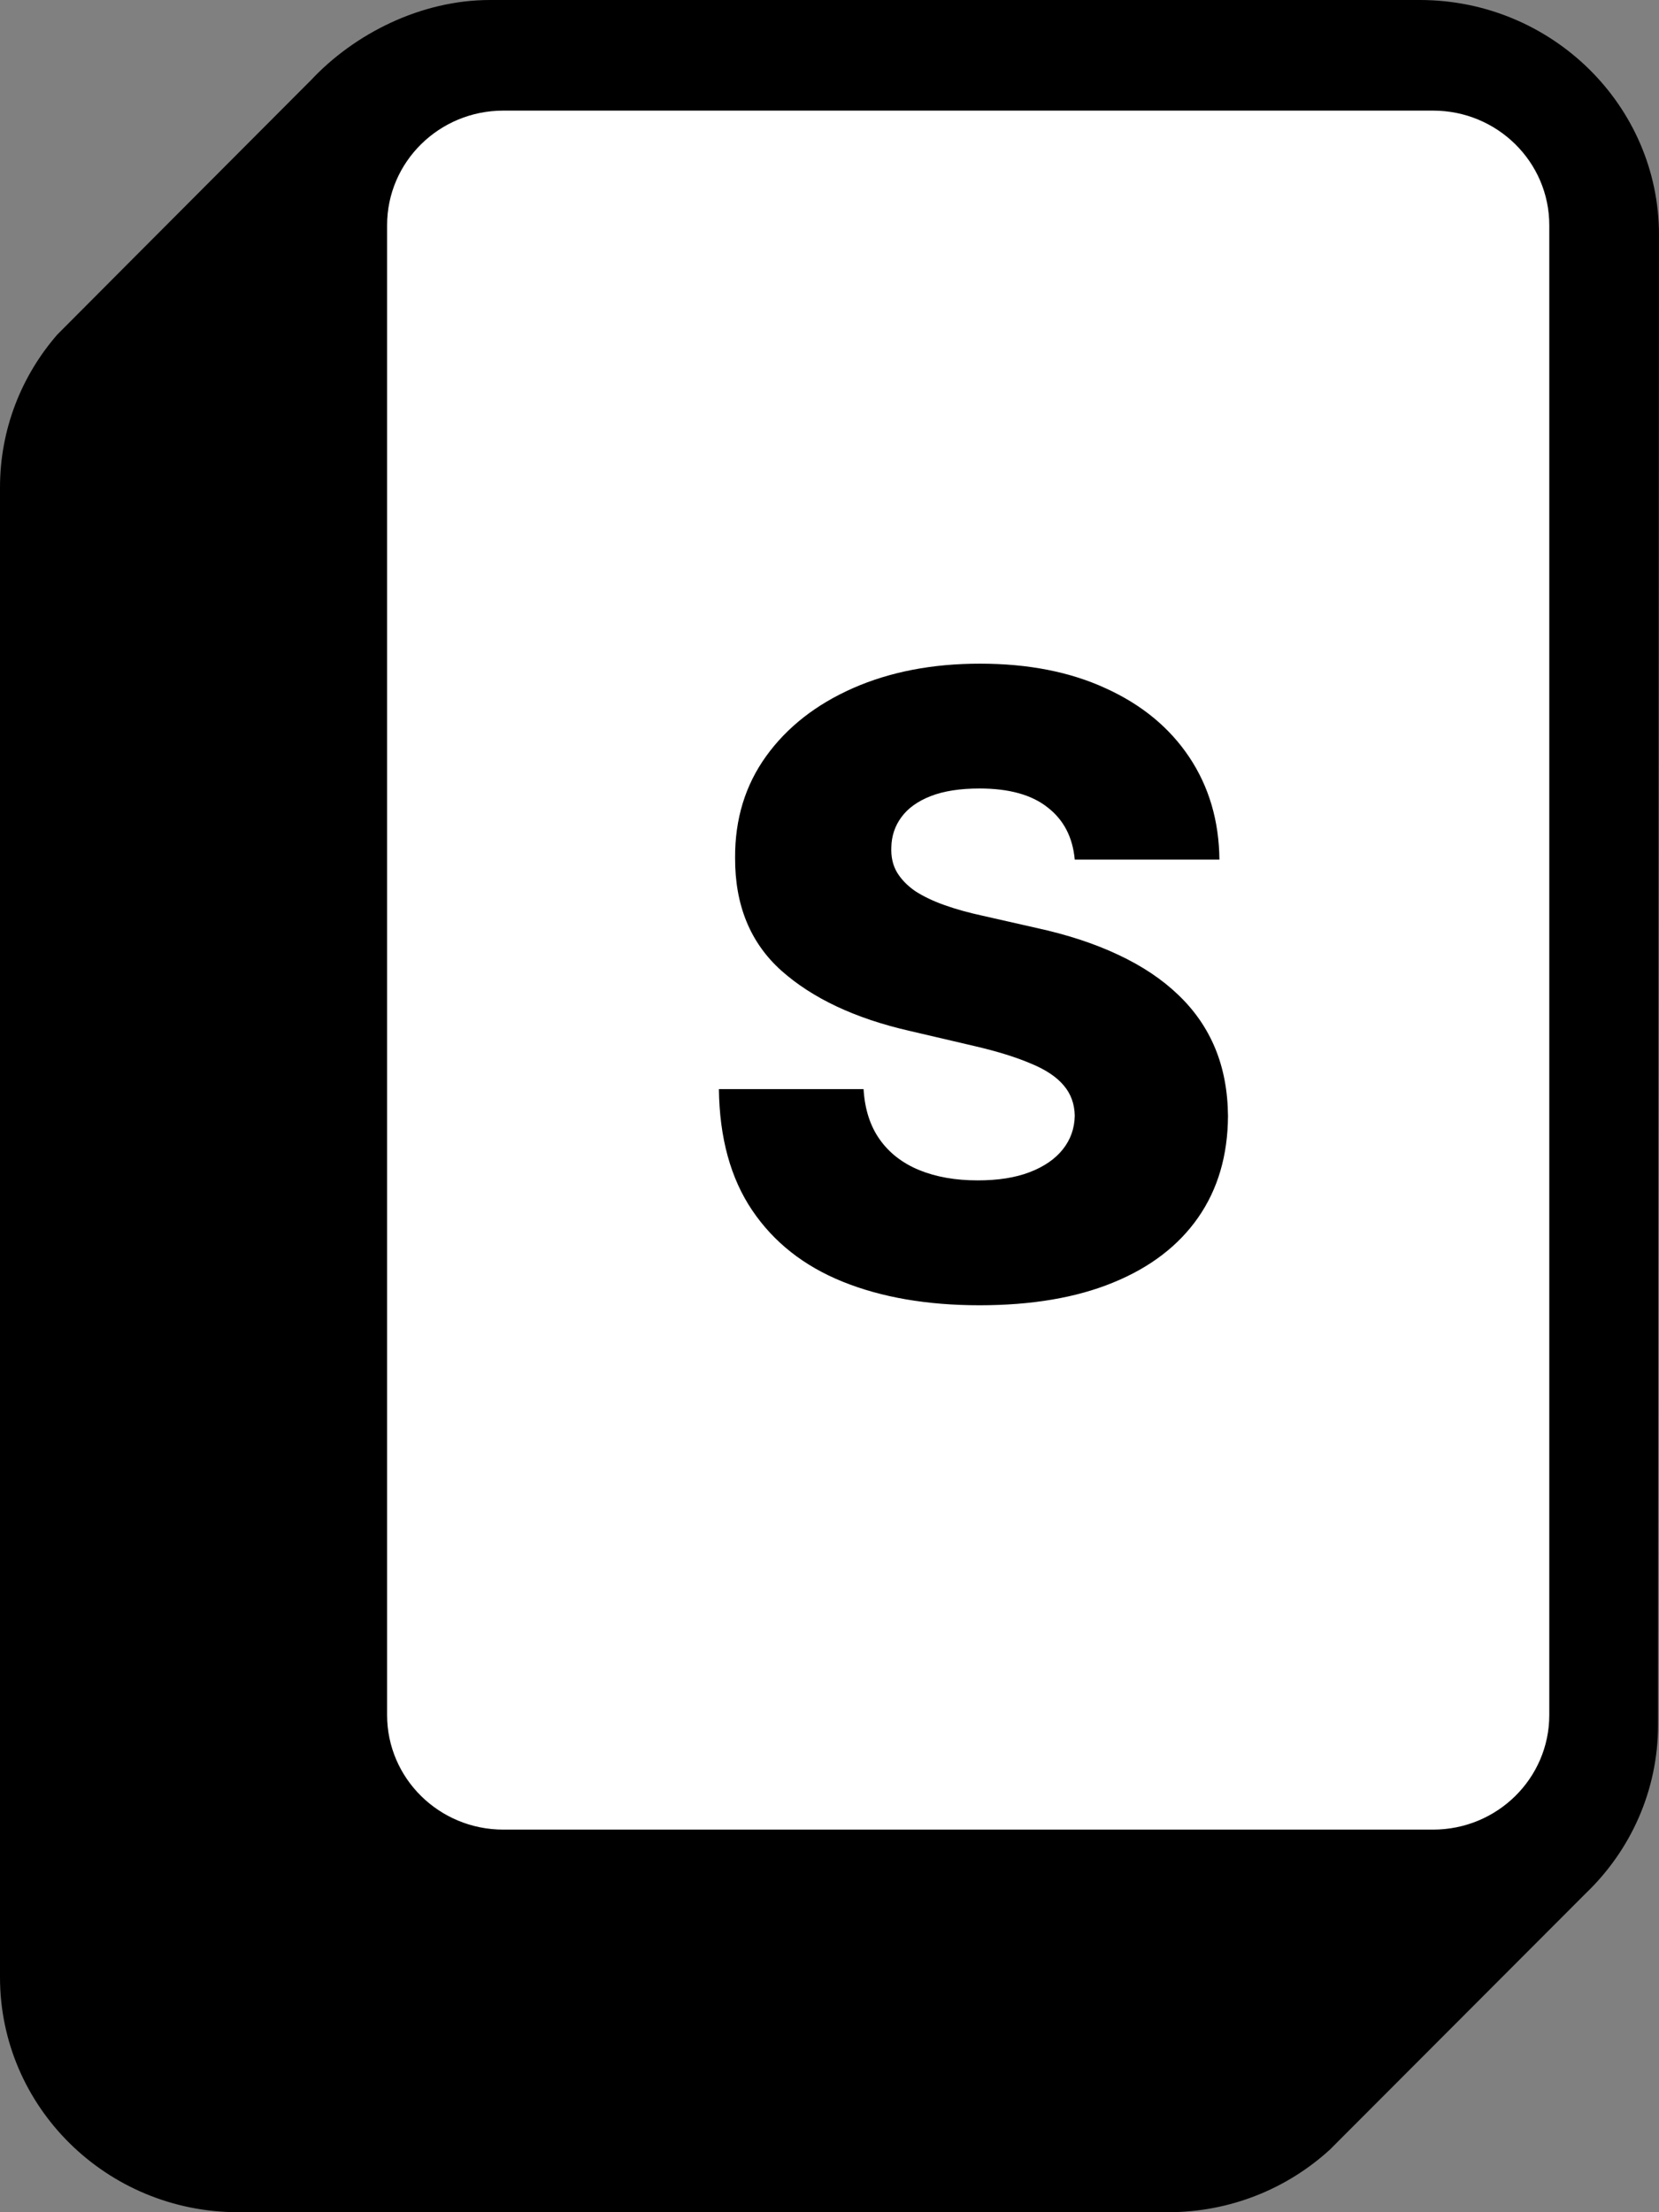
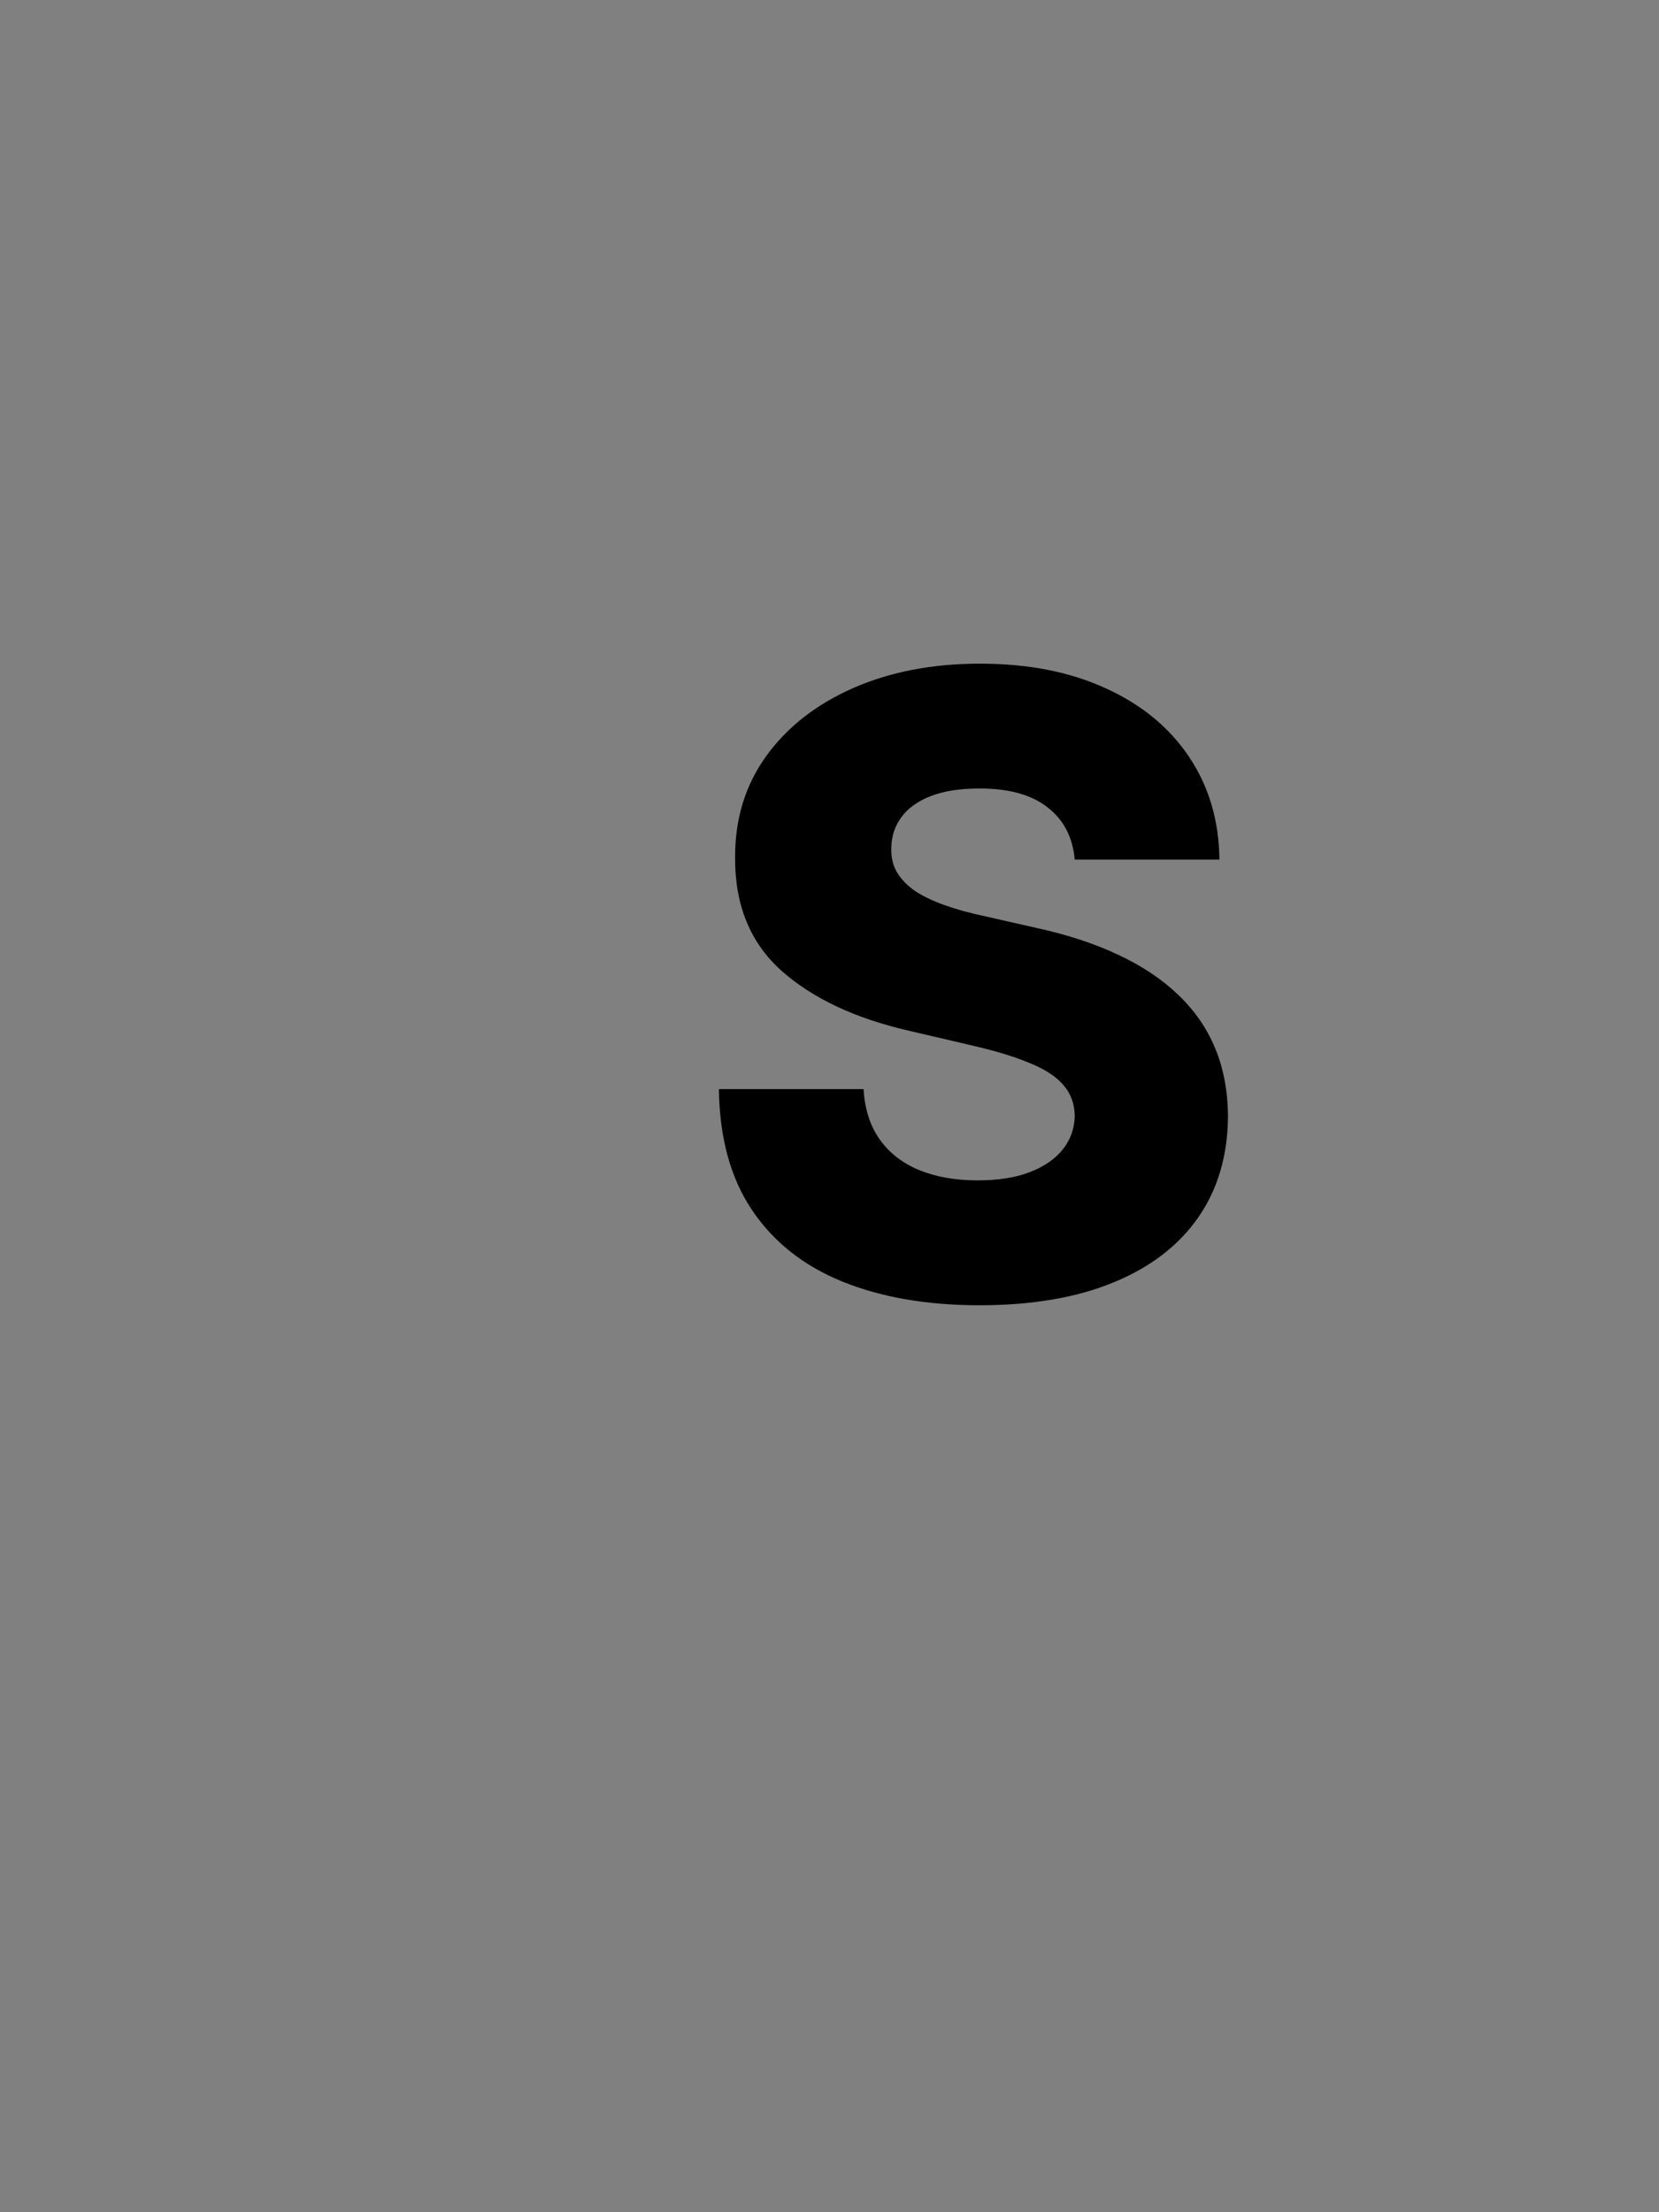
<svg xmlns="http://www.w3.org/2000/svg" width="30" height="40" viewBox="0 0 30 40" fill="none">
  <rect x="0" y="0" width="30" height="40" fill="#808080" stroke="none" />
-   <path fillRule="evenodd" clipRule="evenodd" d="M8.862 0H25.675C28.054 0 30 1.902 30 4.248L29.983 31.186C29.983 32.382 29.482 33.462 28.676 34.234C28.652 34.257 24.073 38.846 24.049 38.868C23.28 39.571 22.251 40 21.121 40H4.308C1.929 40 0 38.098 0 35.752V8.814C0 7.759 0.39 6.793 1.036 6.05C1.071 6.011 10.14 -3.077 5.622 1.451C6.409 0.61 7.61 0 8.862 0Z" fill="black" />
-   <path d="M7 4.072C7 2.928 7.941 2 9.102 2H25.914C27.075 2 28.016 2.928 28.016 4.072V31.01C28.016 32.155 27.075 33.082 25.914 33.082H9.102C7.941 33.082 7 32.155 7 31.01V4.072Z" fill="white" />
  <path d="M19.435 15.543C19.398 15.138 19.235 14.824 18.944 14.599C18.657 14.371 18.247 14.257 17.713 14.257C17.36 14.257 17.066 14.303 16.83 14.395C16.595 14.487 16.418 14.614 16.3 14.776C16.183 14.934 16.122 15.116 16.118 15.322C16.111 15.492 16.144 15.641 16.218 15.769C16.295 15.898 16.405 16.012 16.549 16.112C16.696 16.207 16.872 16.292 17.078 16.365C17.285 16.439 17.516 16.503 17.774 16.559L18.745 16.779C19.304 16.901 19.797 17.063 20.224 17.265C20.655 17.467 21.015 17.708 21.306 17.988C21.6 18.268 21.823 18.59 21.974 18.954C22.125 19.318 22.202 19.727 22.206 20.179C22.202 20.893 22.022 21.505 21.665 22.017C21.308 22.528 20.794 22.92 20.125 23.192C19.459 23.465 18.655 23.601 17.713 23.601C16.768 23.601 15.943 23.459 15.241 23.176C14.538 22.892 13.992 22.462 13.602 21.884C13.212 21.307 13.011 20.576 13 19.693H15.616C15.638 20.058 15.736 20.361 15.909 20.604C16.081 20.847 16.319 21.031 16.62 21.156C16.926 21.281 17.279 21.343 17.68 21.343C18.048 21.343 18.361 21.294 18.618 21.195C18.88 21.095 19.08 20.957 19.22 20.781C19.36 20.604 19.431 20.402 19.435 20.174C19.431 19.96 19.365 19.778 19.236 19.627C19.108 19.473 18.909 19.34 18.64 19.23C18.375 19.116 18.037 19.011 17.625 18.915L16.444 18.639C15.465 18.415 14.694 18.052 14.131 17.552C13.568 17.048 13.289 16.367 13.293 15.51C13.289 14.811 13.476 14.198 13.855 13.672C14.234 13.146 14.759 12.736 15.428 12.441C16.098 12.147 16.861 12 17.719 12C18.594 12 19.354 12.149 19.998 12.447C20.645 12.741 21.148 13.155 21.505 13.689C21.861 14.222 22.044 14.84 22.051 15.543H19.435Z" fill="black" />
</svg>